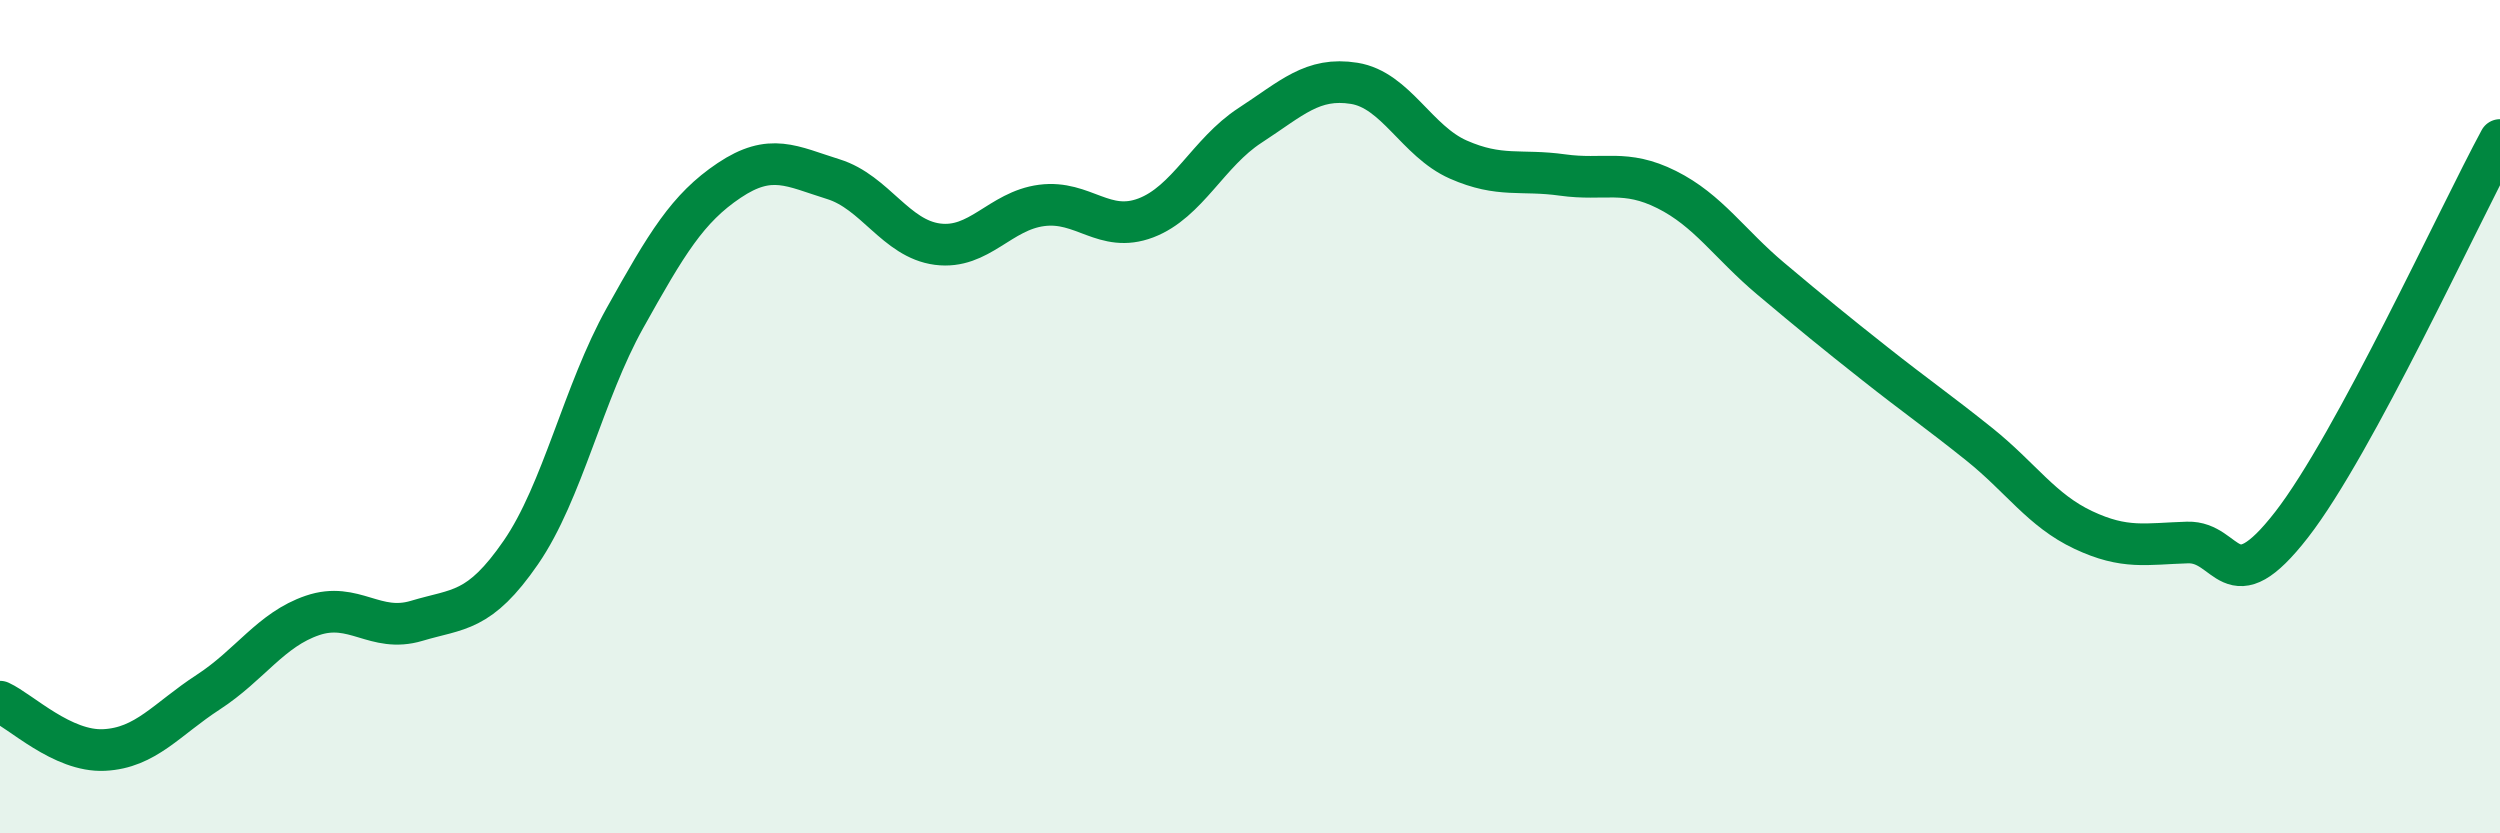
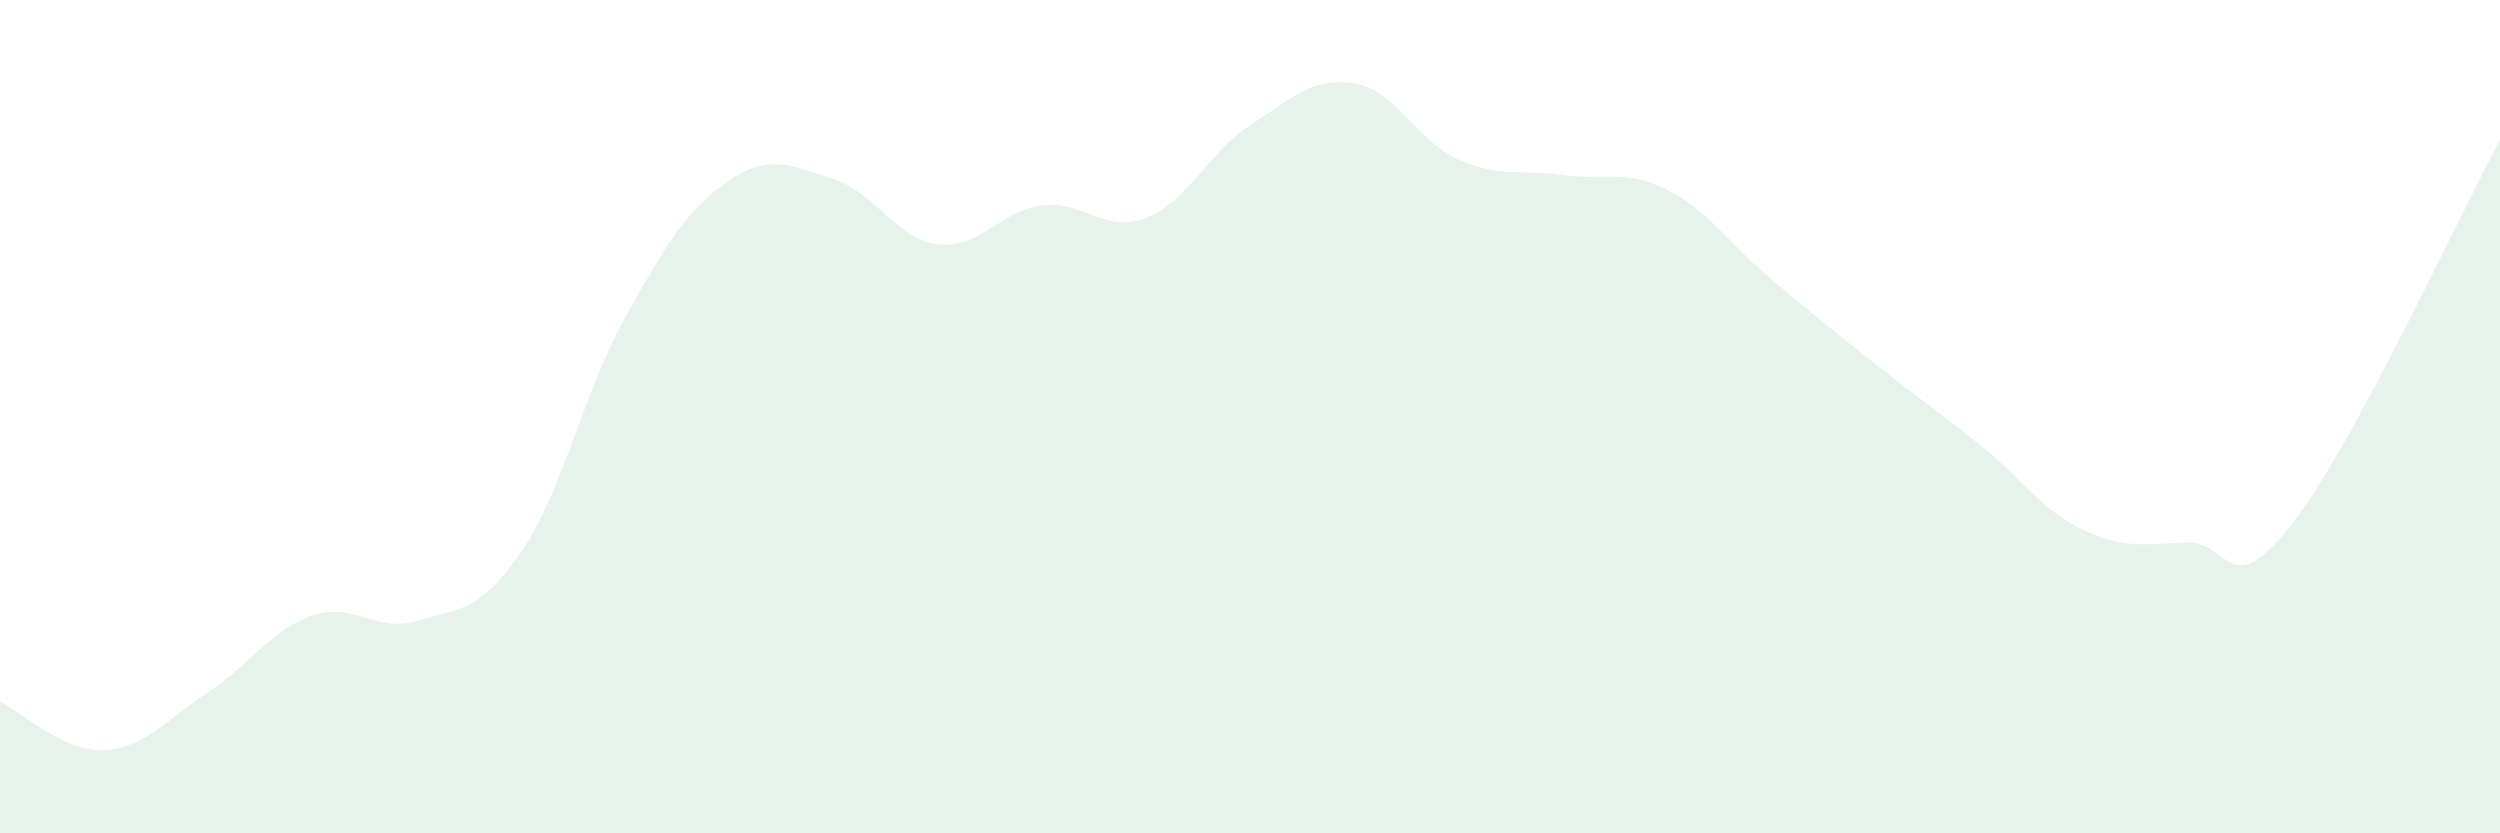
<svg xmlns="http://www.w3.org/2000/svg" width="60" height="20" viewBox="0 0 60 20">
  <path d="M 0,16.84 C 0.5,17.07 1.5,18.05 2.5,18 C 3.5,17.95 4,17.26 5,16.61 C 6,15.96 6.5,15.11 7.5,14.77 C 8.5,14.43 9,15.2 10,14.9 C 11,14.6 11.5,14.71 12.5,13.26 C 13.5,11.81 14,9.42 15,7.63 C 16,5.84 16.5,5 17.5,4.33 C 18.5,3.66 19,3.99 20,4.3 C 21,4.61 21.5,5.73 22.5,5.86 C 23.5,5.99 24,5.06 25,4.93 C 26,4.8 26.5,5.61 27.5,5.23 C 28.5,4.85 29,3.66 30,3.01 C 31,2.36 31.5,1.84 32.5,2 C 33.5,2.16 34,3.39 35,3.83 C 36,4.27 36.5,4.06 37.5,4.2 C 38.5,4.34 39,4.05 40,4.55 C 41,5.05 41.5,5.85 42.5,6.69 C 43.5,7.53 44,7.94 45,8.73 C 46,9.52 46.5,9.86 47.5,10.66 C 48.5,11.46 49,12.25 50,12.72 C 51,13.19 51.5,13.05 52.5,13.02 C 53.5,12.99 53.5,14.52 55,12.59 C 56.5,10.66 59,5.21 60,3.36L60 20L0 20Z" fill="#008740" opacity="0.1" stroke-linecap="round" stroke-linejoin="round" />
-   <path d="M 0,16.84 C 0.5,17.07 1.5,18.05 2.5,18 C 3.5,17.95 4,17.26 5,16.61 C 6,15.96 6.5,15.11 7.5,14.77 C 8.5,14.43 9,15.2 10,14.9 C 11,14.6 11.5,14.71 12.5,13.26 C 13.5,11.81 14,9.42 15,7.63 C 16,5.84 16.5,5 17.5,4.33 C 18.5,3.66 19,3.99 20,4.3 C 21,4.61 21.5,5.73 22.5,5.86 C 23.5,5.99 24,5.06 25,4.93 C 26,4.8 26.5,5.61 27.5,5.23 C 28.5,4.85 29,3.66 30,3.01 C 31,2.36 31.5,1.84 32.5,2 C 33.5,2.16 34,3.39 35,3.83 C 36,4.27 36.5,4.06 37.5,4.2 C 38.5,4.34 39,4.05 40,4.55 C 41,5.05 41.5,5.85 42.5,6.69 C 43.5,7.53 44,7.94 45,8.73 C 46,9.52 46.5,9.86 47.5,10.66 C 48.5,11.46 49,12.25 50,12.72 C 51,13.19 51.5,13.05 52.5,13.02 C 53.5,12.99 53.5,14.52 55,12.59 C 56.5,10.66 59,5.21 60,3.36" stroke="#008740" stroke-width="1" fill="none" stroke-linecap="round" stroke-linejoin="round" />
</svg>